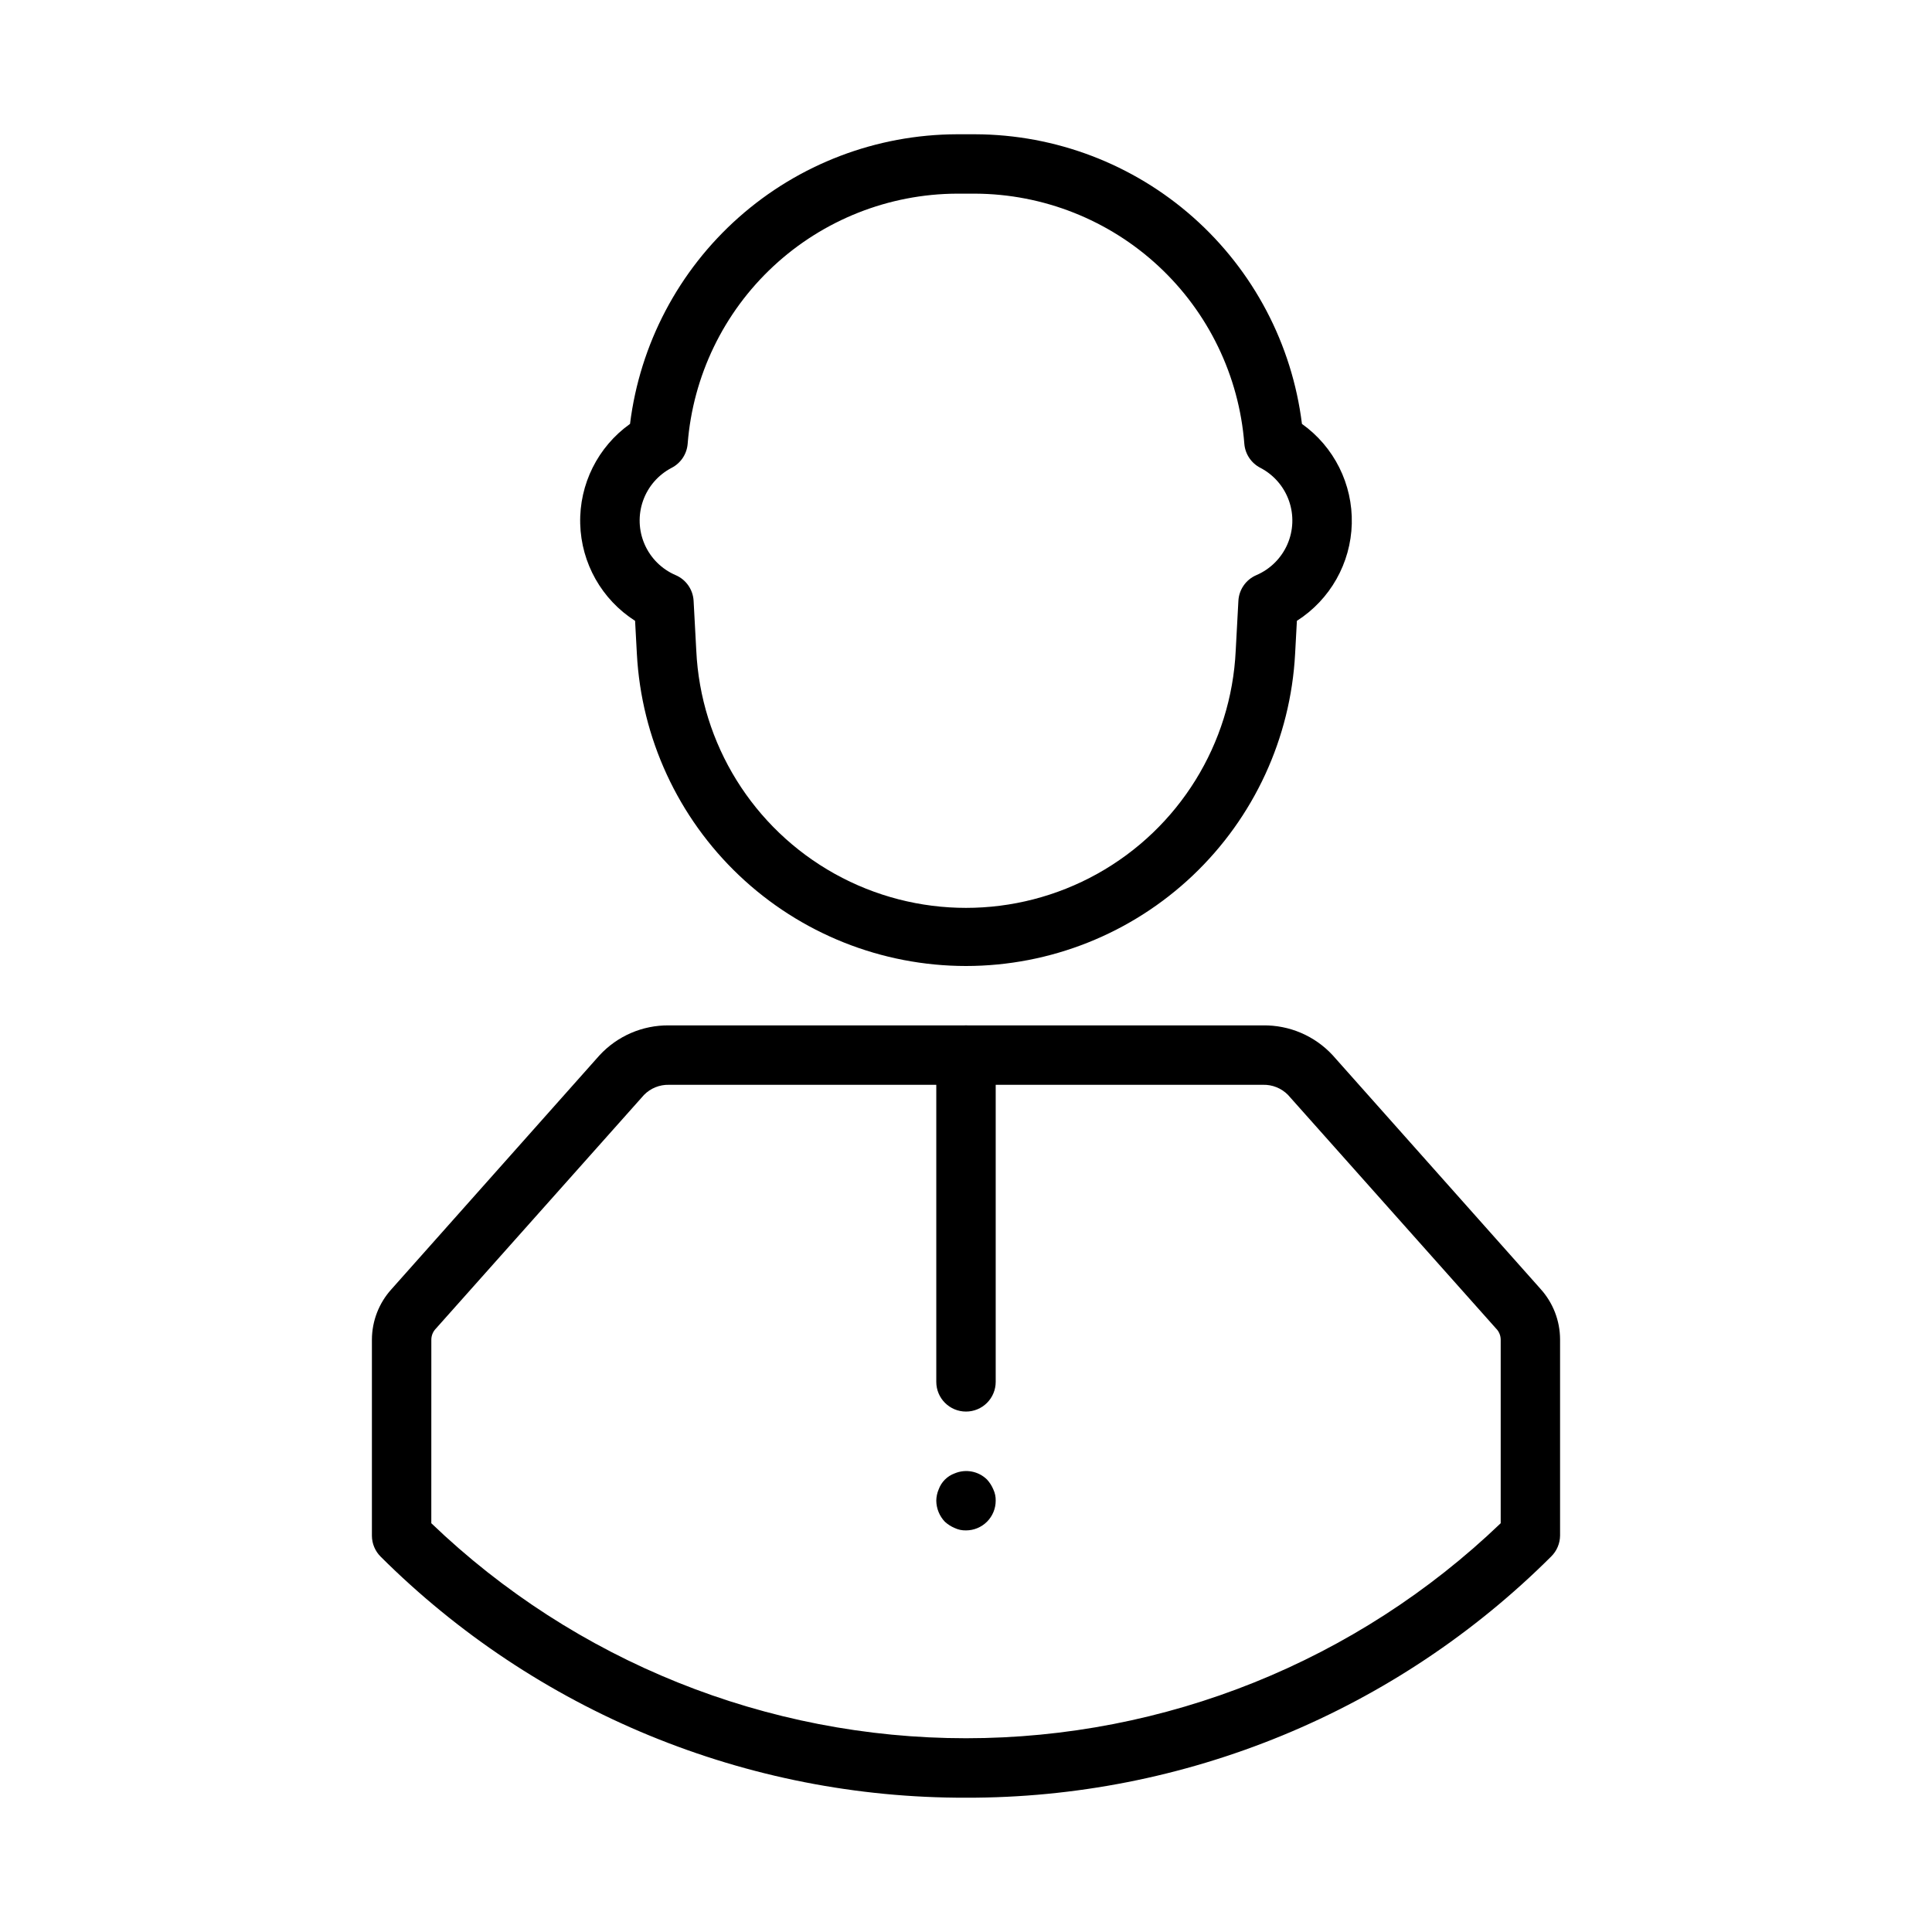
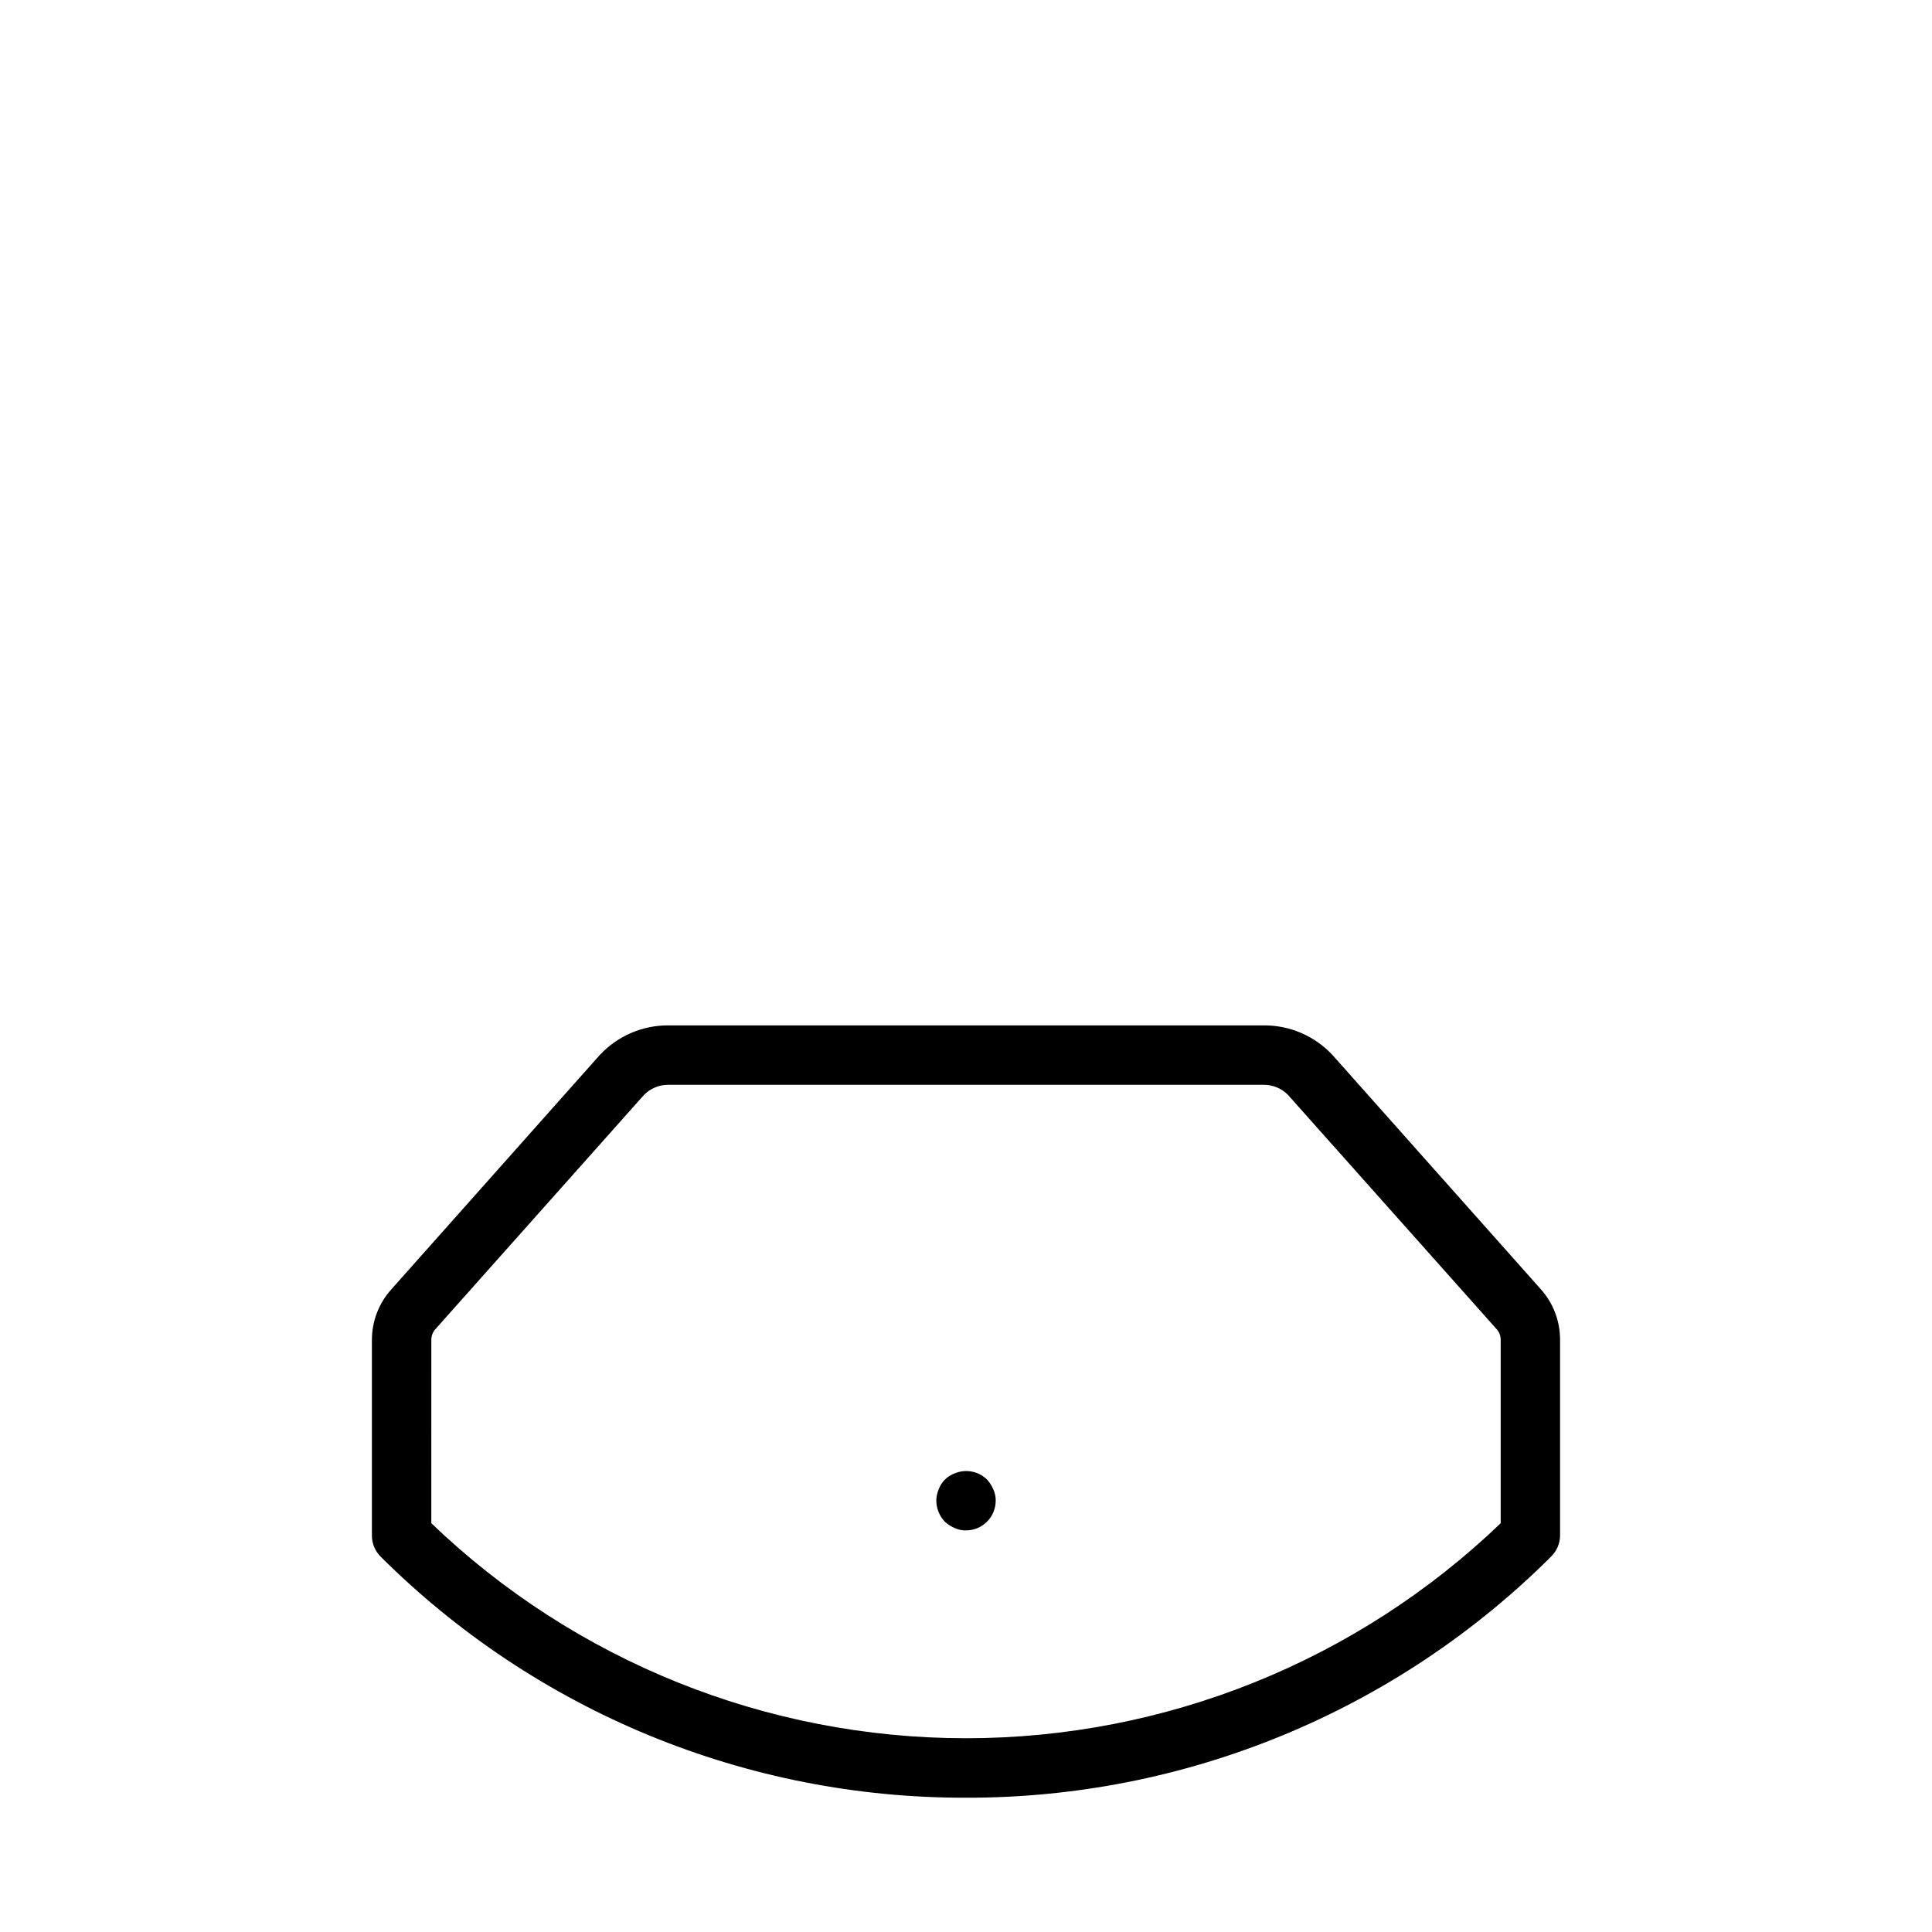
<svg xmlns="http://www.w3.org/2000/svg" fill="#000000" width="800px" height="800px" version="1.1" viewBox="144 144 512 512">
  <g>
    <path d="m400 620.41c-28.777 0.074-57.285-5.527-83.898-16.48-26.609-10.957-50.797-27.051-71.184-47.359-1.5-1.473-2.352-3.488-2.359-5.59v-51.957c0.016-4.949 1.867-9.719 5.195-13.383l55.105-61.953c4.734-5.141 11.43-8.031 18.418-7.949h157.44c6.977-0.102 13.672 2.758 18.422 7.871l55.105 61.953h-0.004c3.328 3.664 5.18 8.434 5.195 13.383v51.957c-0.008 2.102-0.859 4.117-2.359 5.59-20.379 20.324-44.566 36.434-71.176 47.398-26.609 10.969-55.121 16.582-83.902 16.52zm-141.7-72.738c38.113 36.566 88.883 56.98 141.7 56.98 52.812 0 103.58-20.414 141.7-56.98v-48.648c-0.008-1.125-0.461-2.199-1.262-2.988l-55.105-61.875h0.004c-1.742-1.77-4.133-2.738-6.613-2.676h-157.44c-2.477-0.062-4.871 0.906-6.613 2.676l-55.105 61.875h0.004c-0.801 0.789-1.254 1.863-1.262 2.988z" />
-     <path d="m400 518.08c-4.348 0-7.875-3.523-7.875-7.871v-86.594c0-4.348 3.527-7.871 7.875-7.871s7.871 3.523 7.871 7.871v86.594c0 2.086-0.828 4.09-2.305 5.566-1.477 1.477-3.481 2.305-5.566 2.305z" />
    <path d="m400 549.57c-1.035 0.027-2.059-0.188-2.992-0.629-0.953-0.398-1.832-0.957-2.598-1.652-1.438-1.508-2.254-3.508-2.285-5.59 0.016-1.027 0.227-2.047 0.633-2.992 0.715-1.977 2.273-3.535 4.25-4.25 2.93-1.234 6.316-0.582 8.578 1.652 0.695 0.766 1.258 1.645 1.656 2.598 0.438 0.934 0.656 1.961 0.629 2.992 0 2.086-0.828 4.09-2.305 5.566-1.477 1.477-3.481 2.305-5.566 2.305z" />
-     <path d="m400 400c-22.367-0.012-43.875-8.594-60.102-23.984-16.227-15.391-25.934-36.418-27.121-58.754l-0.473-8.738v0.004c-8.824-5.633-14.277-15.277-14.543-25.742-0.27-10.465 4.68-20.379 13.203-26.449 2.625-21.141 12.867-40.598 28.809-54.727 15.938-14.129 36.484-21.961 57.785-22.027h4.879c21.301 0.066 41.848 7.898 57.789 22.027 15.938 14.129 26.18 33.586 28.805 54.727 8.523 6.07 13.473 15.984 13.207 26.449-0.27 10.465-5.719 20.109-14.547 25.742l-0.473 8.738v-0.004c-1.188 22.336-10.895 43.363-27.121 58.754-16.227 15.391-37.734 23.973-60.098 23.984zm-2.441-204.68c-18.035 0.086-35.383 6.949-48.594 19.227-13.211 12.277-21.324 29.074-22.727 47.059-0.219 2.719-1.824 5.129-4.25 6.375-3.539 1.844-6.25 4.961-7.578 8.723s-1.18 7.887 0.418 11.543c1.594 3.656 4.519 6.57 8.184 8.152 2.781 1.172 4.644 3.836 4.801 6.848l0.707 13.145v0.004c1.164 24.738 15.035 47.117 36.676 59.164 21.637 12.047 47.969 12.047 69.609 0 21.637-12.047 35.512-34.426 36.672-59.164l0.707-13.145v-0.004c0.156-3.012 2.023-5.676 4.805-6.848 3.66-1.582 6.586-4.496 8.184-8.152 1.594-3.656 1.742-7.781 0.414-11.543-1.328-3.762-4.035-6.879-7.574-8.723-2.426-1.246-4.035-3.656-4.254-6.375-1.402-17.984-9.512-34.781-22.727-47.059-13.211-12.277-30.555-19.141-48.594-19.227z" />
  </g>
</svg>